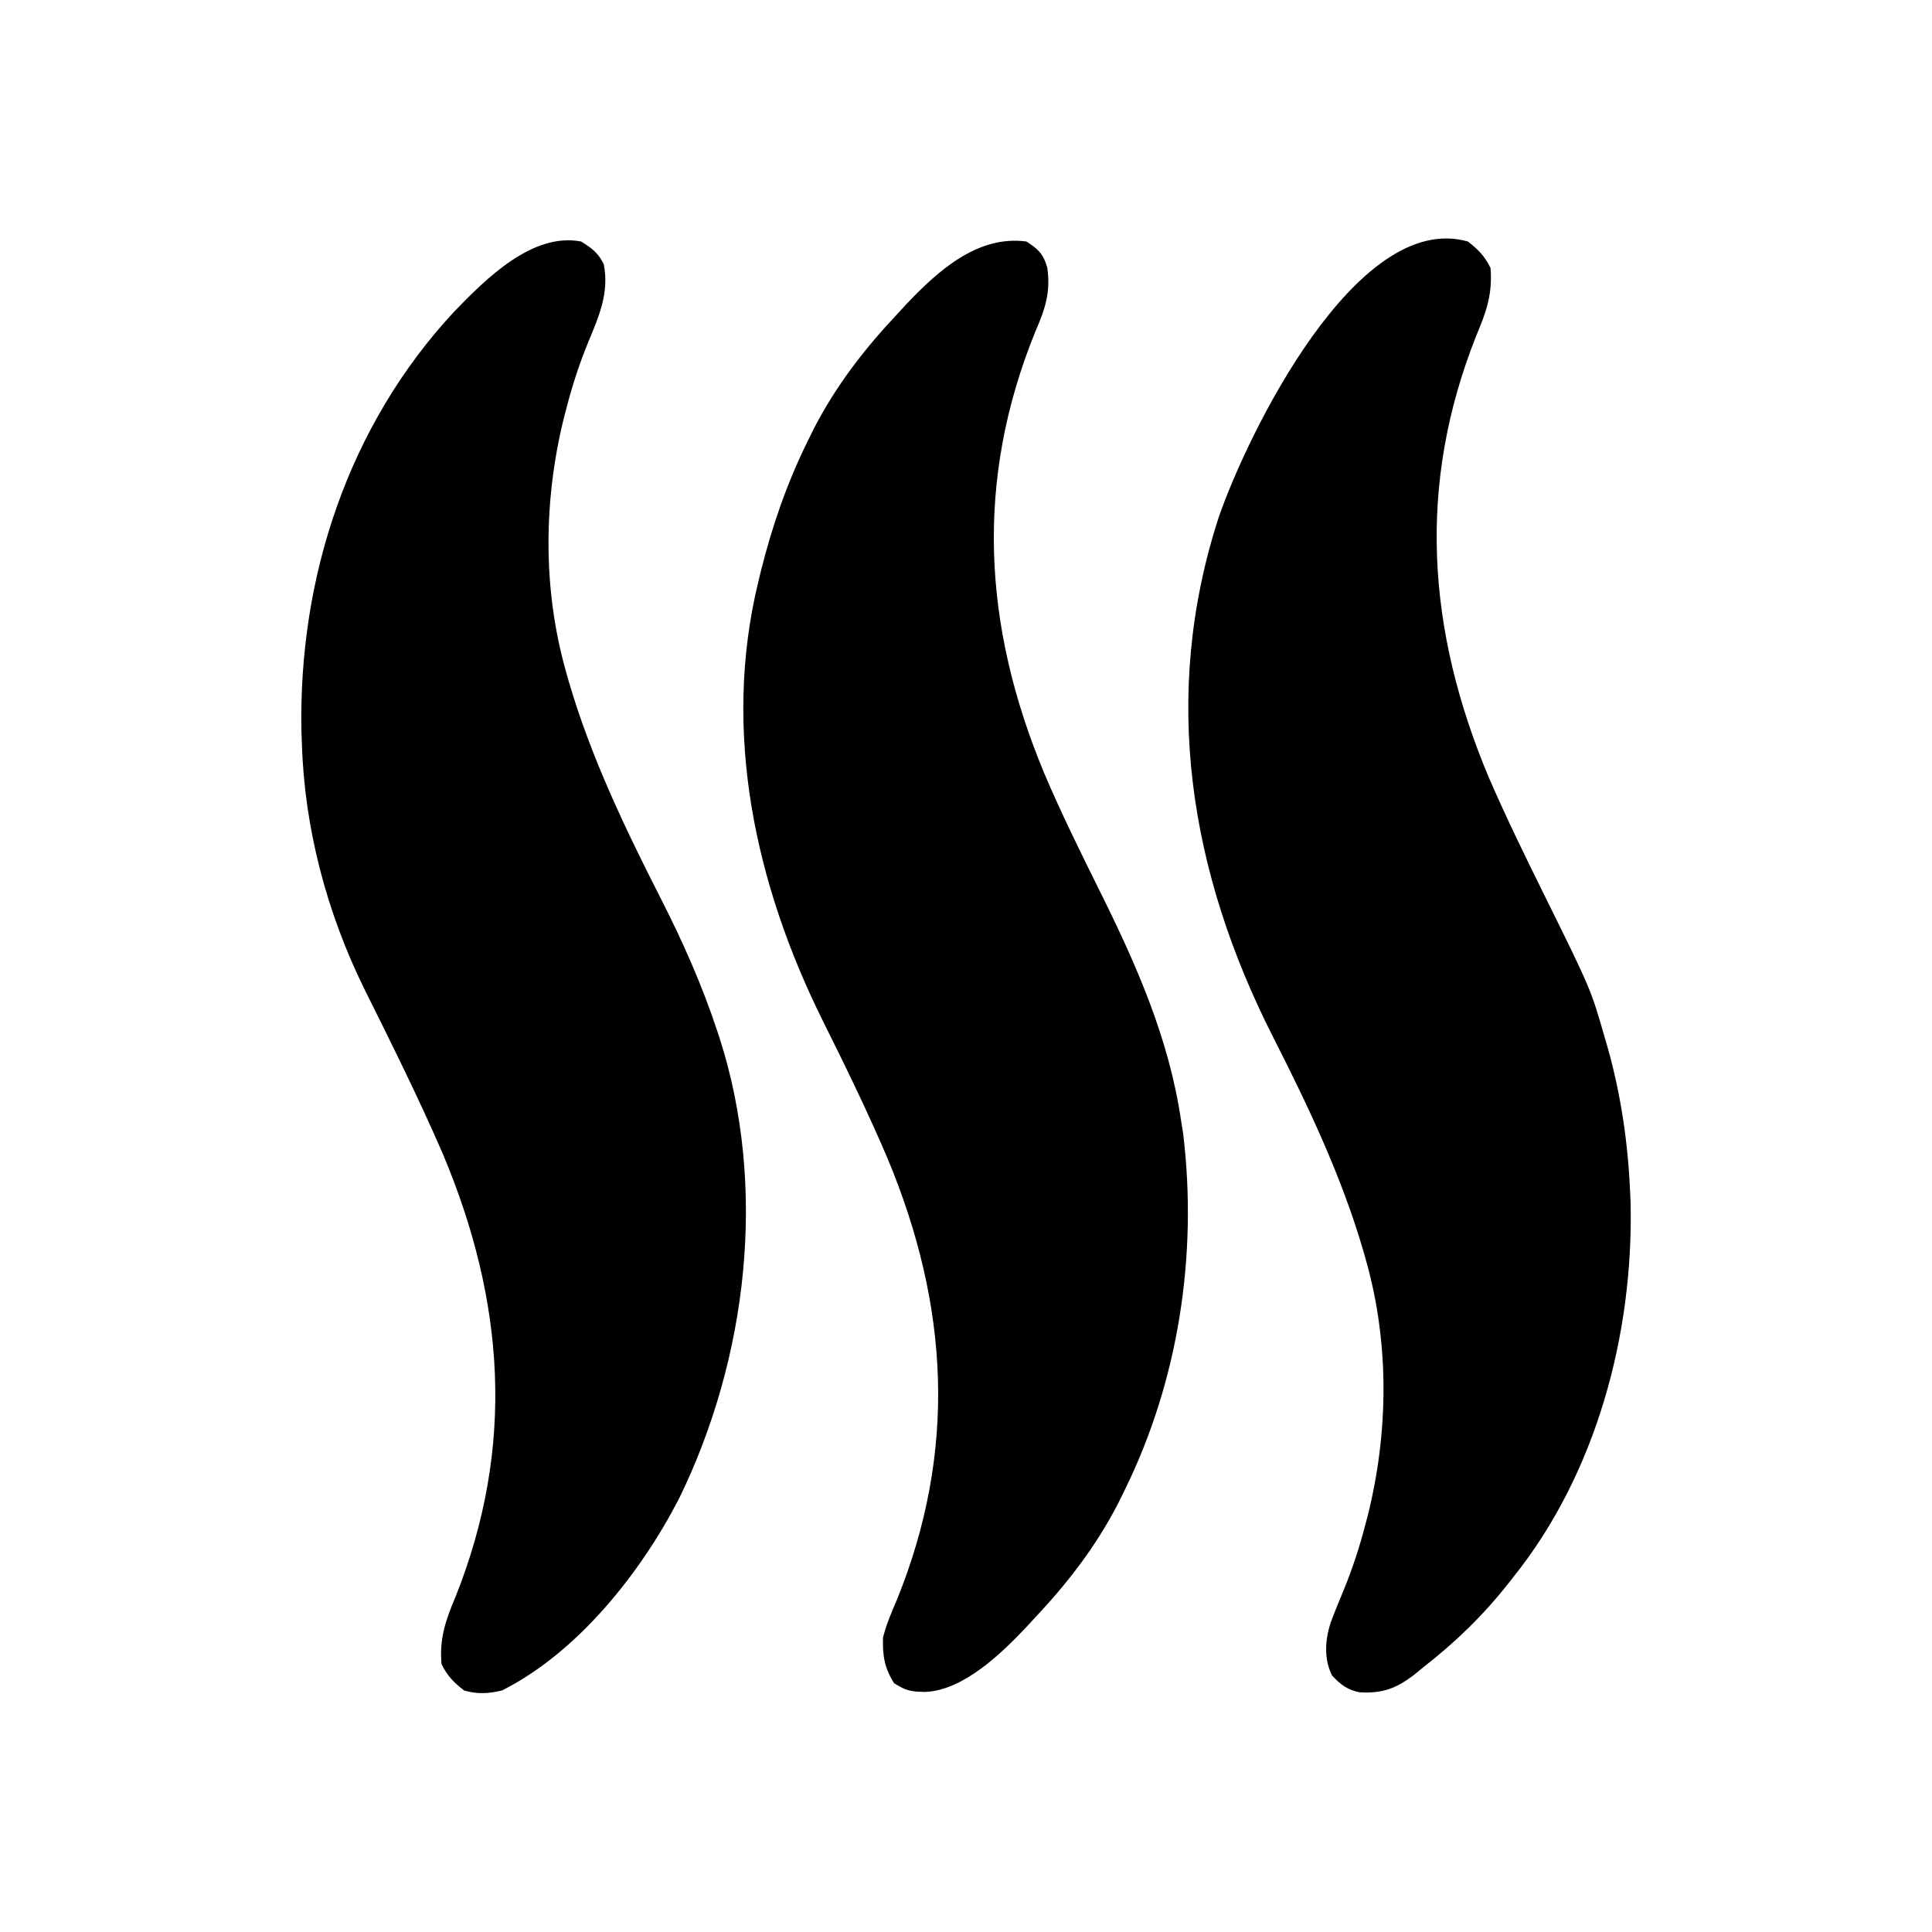
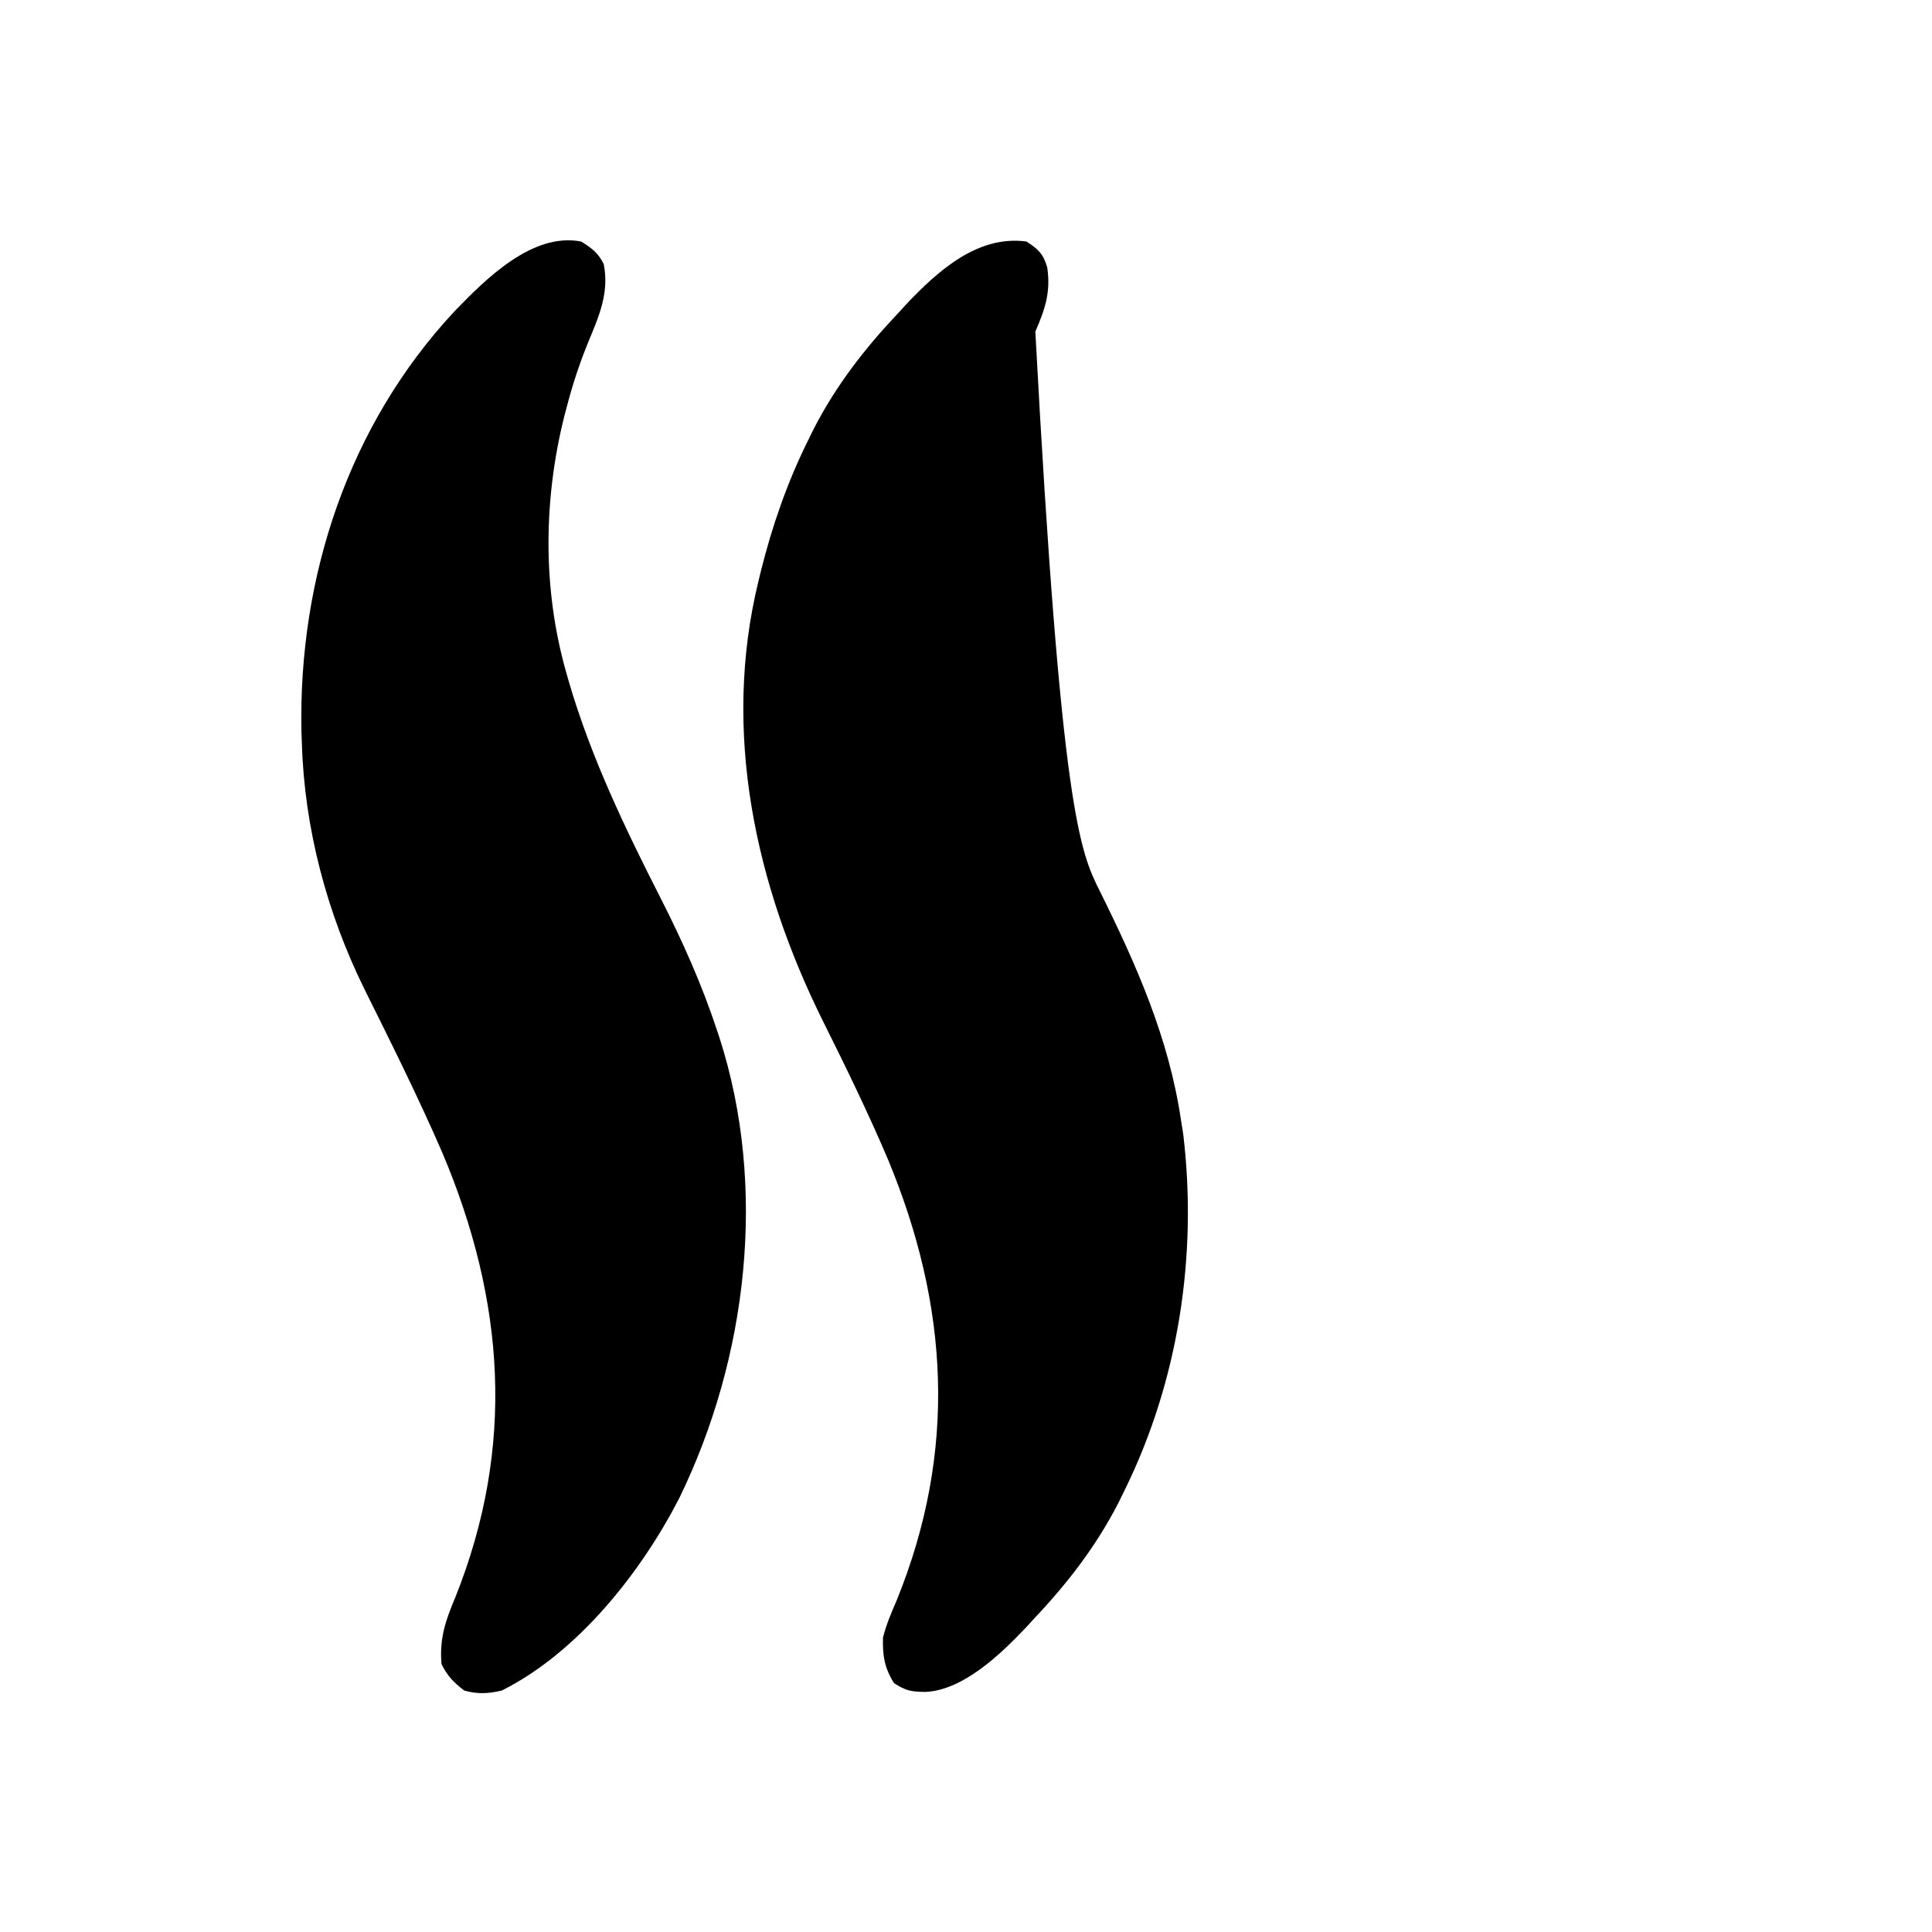
<svg xmlns="http://www.w3.org/2000/svg" width="512" height="512">
  <path d="M0 0 C2.87 1.794 4.491 2.983 6 6 C7.502 13.645 4.71 19.853 1.853 26.756 C-0.447 32.381 -2.283 37.994 -3.812 43.875 C-4.104 44.978 -4.104 44.978 -4.401 46.103 C-9.989 68.23 -10.248 91.993 -4 114 C-3.654 115.227 -3.654 115.227 -3.301 116.478 C2.578 136.652 11.681 155.577 21.188 174.25 C26.944 185.581 32.006 196.93 36 209 C36.328 209.985 36.328 209.985 36.662 210.989 C49.443 250.653 44.098 295.941 26.003 333.044 C15.894 352.703 -0.865 373.919 -21 384 C-24.573 384.855 -27.454 385.007 -31 384 C-33.824 381.81 -35.415 380.17 -37 377 C-37.567 370.195 -35.938 365.469 -33.312 359.25 C-17.379 319.405 -20.201 280.697 -36.76 241.52 C-43.149 226.802 -50.317 212.414 -57.461 198.051 C-67.383 177.893 -73.327 155.516 -74 133 C-74.06 131.418 -74.06 131.418 -74.121 129.805 C-74.927 88.932 -61.687 48.763 -33.683 18.632 C-25.279 9.932 -12.949 -2.473 0 0 Z " fill="#000000" transform="translate(154,64)" />
-   <path d="M0 0 C2.824 2.19 4.415 3.83 6 7 C6.567 13.805 4.938 18.531 2.312 24.75 C-13.566 64.456 -10.849 103.123 5.617 142.197 C10.152 152.642 15.154 162.874 20.203 173.079 C32.595 198.16 32.595 198.16 36.25 210.875 C36.493 211.705 36.736 212.535 36.987 213.391 C40.549 225.987 42.451 238.926 43 252 C43.041 252.9 43.083 253.8 43.125 254.727 C43.91 289.58 34.021 326.563 12 354 C11.401 354.765 11.401 354.765 10.791 355.545 C4.026 364.151 -3.374 371.275 -12 378 C-13.224 378.998 -13.224 378.998 -14.473 380.016 C-19.16 383.554 -22.851 384.836 -28.762 384.469 C-31.989 383.793 -33.802 382.411 -36 380 C-38.18 375.639 -37.844 370.66 -36.389 366.075 C-35.276 363.103 -34.066 360.176 -32.853 357.244 C-30.553 351.619 -28.717 346.006 -27.188 340.125 C-26.993 339.39 -26.799 338.654 -26.599 337.897 C-21.011 315.77 -20.752 292.007 -27 270 C-27.346 268.773 -27.346 268.773 -27.699 267.522 C-33.475 247.7 -42.361 229.048 -51.688 210.688 C-73.782 167.123 -81.423 120.323 -66 73 C-58.477 51.242 -29.558 -8.391 0 0 Z " fill="#000000" transform="translate(389,64)" />
-   <path d="M0 0 C3.108 1.966 4.536 3.336 5.535 6.921 C6.483 13.455 4.967 17.907 2.375 23.875 C-13.682 63.359 -11.523 101.86 4.688 140.812 C9.193 151.437 14.289 161.738 19.419 172.069 C29.156 191.692 37.789 211.132 41 233 C41.182 234.129 41.364 235.258 41.551 236.422 C45.426 268.621 40.328 301.926 26 331 C25.433 332.151 24.866 333.302 24.281 334.488 C18.355 345.951 10.838 355.645 2 365 C1.303 365.762 0.605 366.524 -0.113 367.309 C-6.739 374.298 -16.748 383.983 -26.812 384.375 C-30.552 384.316 -31.807 384.122 -35.062 382.062 C-37.61 378.036 -38.131 374.741 -38 370 C-37.143 366.549 -35.789 363.382 -34.375 360.125 C-18.269 320.521 -20.513 281.976 -36.812 242.938 C-42.086 230.561 -47.99 218.483 -53.986 206.443 C-71.849 170.437 -80.747 129.873 -71 90 C-70.796 89.157 -70.592 88.315 -70.382 87.446 C-67.388 75.448 -63.467 64.093 -58 53 C-57.433 51.849 -56.866 50.698 -56.281 49.512 C-50.355 38.049 -42.838 28.355 -34 19 C-33.303 18.238 -32.605 17.476 -31.887 16.691 C-23.429 7.77 -12.938 -1.729 0 0 Z " fill="#000000" transform="translate(272,64)" />
+   <path d="M0 0 C3.108 1.966 4.536 3.336 5.535 6.921 C6.483 13.455 4.967 17.907 2.375 23.875 C9.193 151.437 14.289 161.738 19.419 172.069 C29.156 191.692 37.789 211.132 41 233 C41.182 234.129 41.364 235.258 41.551 236.422 C45.426 268.621 40.328 301.926 26 331 C25.433 332.151 24.866 333.302 24.281 334.488 C18.355 345.951 10.838 355.645 2 365 C1.303 365.762 0.605 366.524 -0.113 367.309 C-6.739 374.298 -16.748 383.983 -26.812 384.375 C-30.552 384.316 -31.807 384.122 -35.062 382.062 C-37.61 378.036 -38.131 374.741 -38 370 C-37.143 366.549 -35.789 363.382 -34.375 360.125 C-18.269 320.521 -20.513 281.976 -36.812 242.938 C-42.086 230.561 -47.99 218.483 -53.986 206.443 C-71.849 170.437 -80.747 129.873 -71 90 C-70.796 89.157 -70.592 88.315 -70.382 87.446 C-67.388 75.448 -63.467 64.093 -58 53 C-57.433 51.849 -56.866 50.698 -56.281 49.512 C-50.355 38.049 -42.838 28.355 -34 19 C-33.303 18.238 -32.605 17.476 -31.887 16.691 C-23.429 7.77 -12.938 -1.729 0 0 Z " fill="#000000" transform="translate(272,64)" />
</svg>